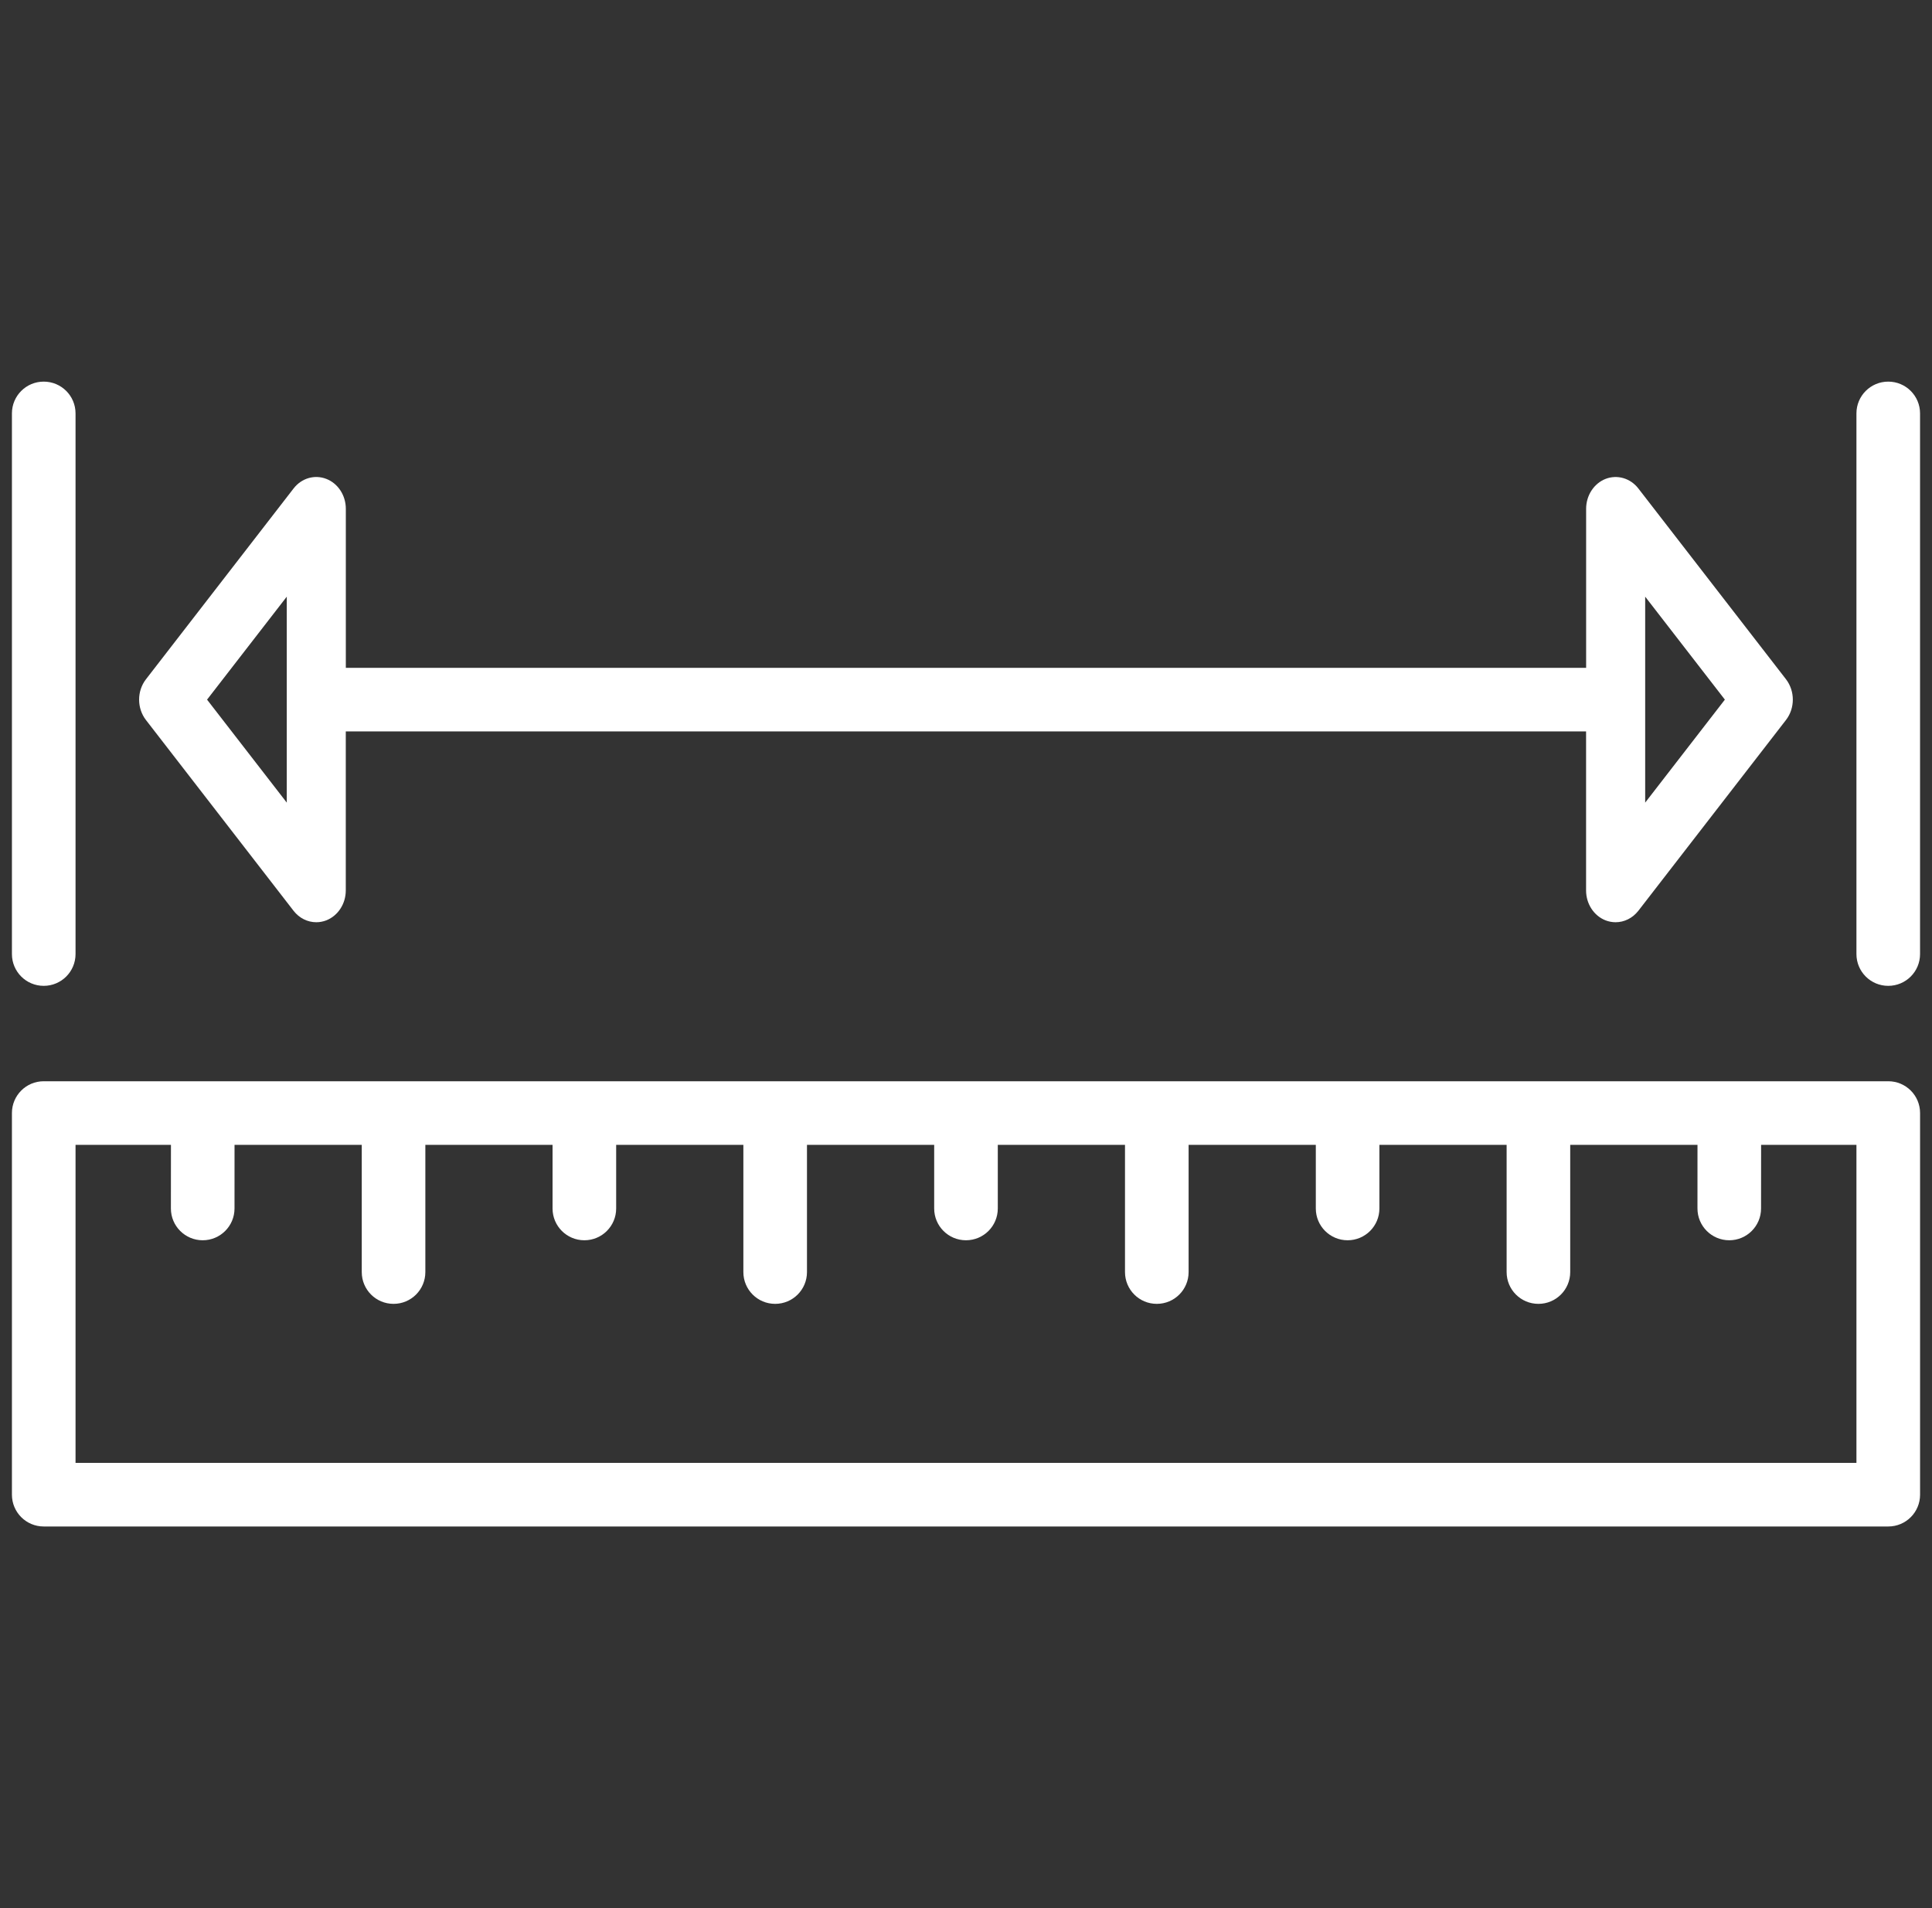
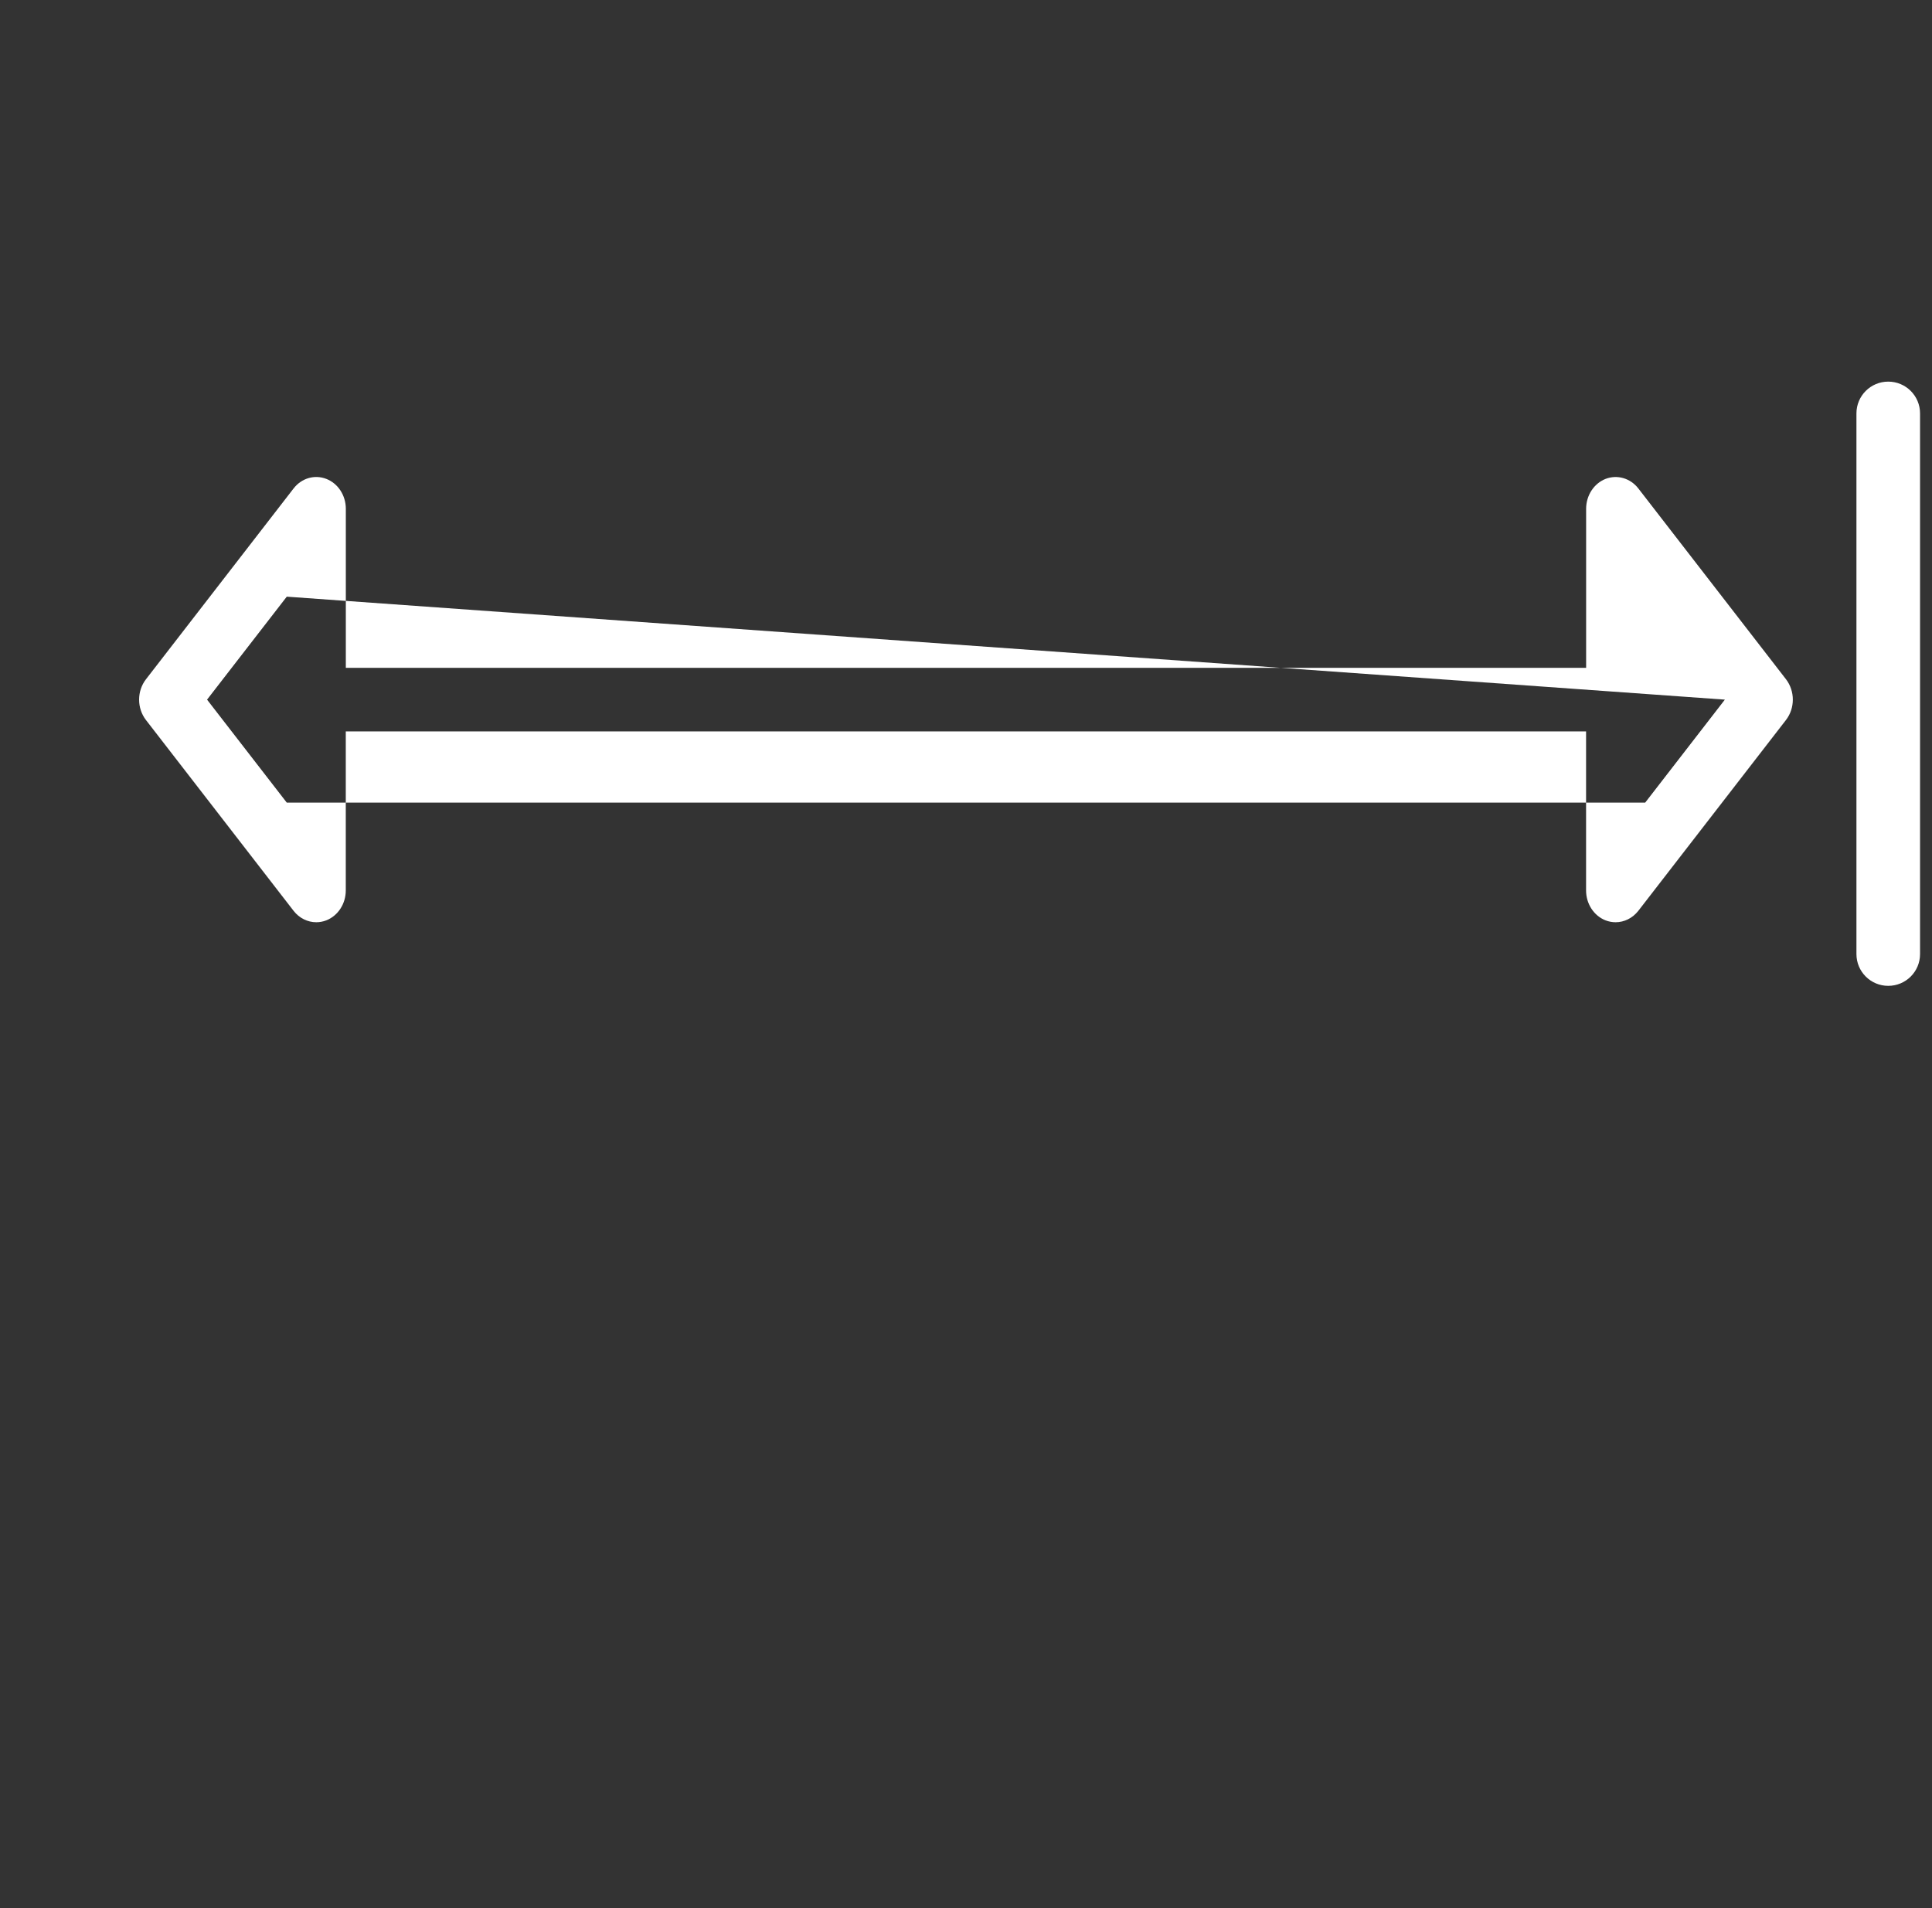
<svg xmlns="http://www.w3.org/2000/svg" width="81" height="80" viewBox="0 0 81 80" fill="none">
  <rect x="0" y="0" width="81" height="80" fill="#333333" stroke="none" />
  <g clip-path="url(#clip0_1741_9)">
-     <path d="M79.167 45.333H1.833C1.096 45.333 0.5 45.929 0.5 46.666V62.666C0.5 63.404 1.096 64 1.833 64H79.167C79.904 64 80.5 63.404 80.5 62.666V46.666C80.5 45.929 79.904 45.333 79.167 45.333ZM77.833 61.333H3.167V48H7.167L7.165 50.667C7.165 51.403 7.761 52 8.499 52C9.235 52 9.832 51.404 9.832 50.667L9.833 48H15.167V53.333C15.167 54.071 15.762 54.666 16.5 54.666C17.237 54.666 17.833 54.071 17.833 53.333V48H23.166V50.667C23.166 51.404 23.762 52 24.5 52C25.237 52 25.833 51.404 25.833 50.667V48H31.166V53.333C31.166 54.071 31.762 54.666 32.499 54.666C33.237 54.666 33.833 54.071 33.833 53.333V48H39.166V50.667C39.166 51.404 39.762 52 40.499 52C41.237 52 41.833 51.404 41.833 50.667V48H47.166V53.333C47.166 54.071 47.762 54.666 48.499 54.666C49.237 54.666 49.833 54.071 49.833 53.333V48H55.166V50.667C55.166 51.404 55.762 52 56.499 52C57.236 52 57.832 51.404 57.832 50.667V48H63.166V53.333C63.166 54.071 63.762 54.666 64.499 54.666C65.236 54.666 65.832 54.071 65.832 53.333V48H71.168L71.167 50.667C71.167 51.403 71.763 52 72.5 52C73.236 52 73.833 51.404 73.833 50.667L73.835 48H77.832V61.333H77.833Z" fill="white" />
-     <path d="M1.833 16C1.096 16 0.5 16.596 0.5 17.333V40C0.5 40.737 1.096 41.333 1.833 41.333C2.571 41.333 3.167 40.737 3.167 40V29.333V17.333C3.167 16.596 2.571 16 1.833 16Z" fill="white" />
    <path d="M79.165 16C78.428 16 77.832 16.596 77.832 17.333V29.333V40C77.832 40.737 78.428 41.333 79.165 41.333C79.903 41.333 80.499 40.737 80.499 40V17.333C80.499 16.596 79.903 16 79.165 16Z" fill="white" />
-     <path d="M74.879 28.479L68.688 20.479C68.353 20.047 67.804 19.89 67.315 20.078C66.825 20.27 66.499 20.772 66.499 21.333V28H14.499V21.332C14.499 20.77 14.172 20.269 13.683 20.079C13.193 19.888 12.645 20.045 12.309 20.479L6.119 28.48C5.928 28.727 5.832 29.03 5.832 29.333C5.832 29.636 5.928 29.94 6.119 30.188L12.309 38.188C12.549 38.497 12.9 38.666 13.26 38.666C13.401 38.666 13.544 38.64 13.681 38.587C14.171 38.394 14.497 37.893 14.497 37.333V30.666H66.497V37.333C66.497 37.895 66.824 38.396 67.313 38.587C67.451 38.64 67.593 38.666 67.735 38.666C68.095 38.666 68.445 38.497 68.687 38.188L74.877 30.188C75.069 29.94 75.165 29.637 75.165 29.333C75.165 29.029 75.069 28.727 74.879 28.479ZM12.023 33.651L8.681 29.333L12.023 25.016V33.651ZM68.975 33.651V25.016L72.316 29.333L68.975 33.651Z" fill="white" />
+     <path d="M74.879 28.479L68.688 20.479C68.353 20.047 67.804 19.89 67.315 20.078C66.825 20.27 66.499 20.772 66.499 21.333V28H14.499V21.332C14.499 20.77 14.172 20.269 13.683 20.079C13.193 19.888 12.645 20.045 12.309 20.479L6.119 28.48C5.928 28.727 5.832 29.03 5.832 29.333C5.832 29.636 5.928 29.94 6.119 30.188L12.309 38.188C12.549 38.497 12.9 38.666 13.26 38.666C13.401 38.666 13.544 38.64 13.681 38.587C14.171 38.394 14.497 37.893 14.497 37.333V30.666H66.497V37.333C66.497 37.895 66.824 38.396 67.313 38.587C67.451 38.64 67.593 38.666 67.735 38.666C68.095 38.666 68.445 38.497 68.687 38.188L74.877 30.188C75.069 29.94 75.165 29.637 75.165 29.333C75.165 29.029 75.069 28.727 74.879 28.479ZM12.023 33.651L8.681 29.333L12.023 25.016V33.651ZV25.016L72.316 29.333L68.975 33.651Z" fill="white" />
  </g>
  <defs>
    <clipPath id="clip0_1741_9">
      <rect width="80" height="80" fill="white" transform="translate(0.5)" />
    </clipPath>
  </defs>
</svg>